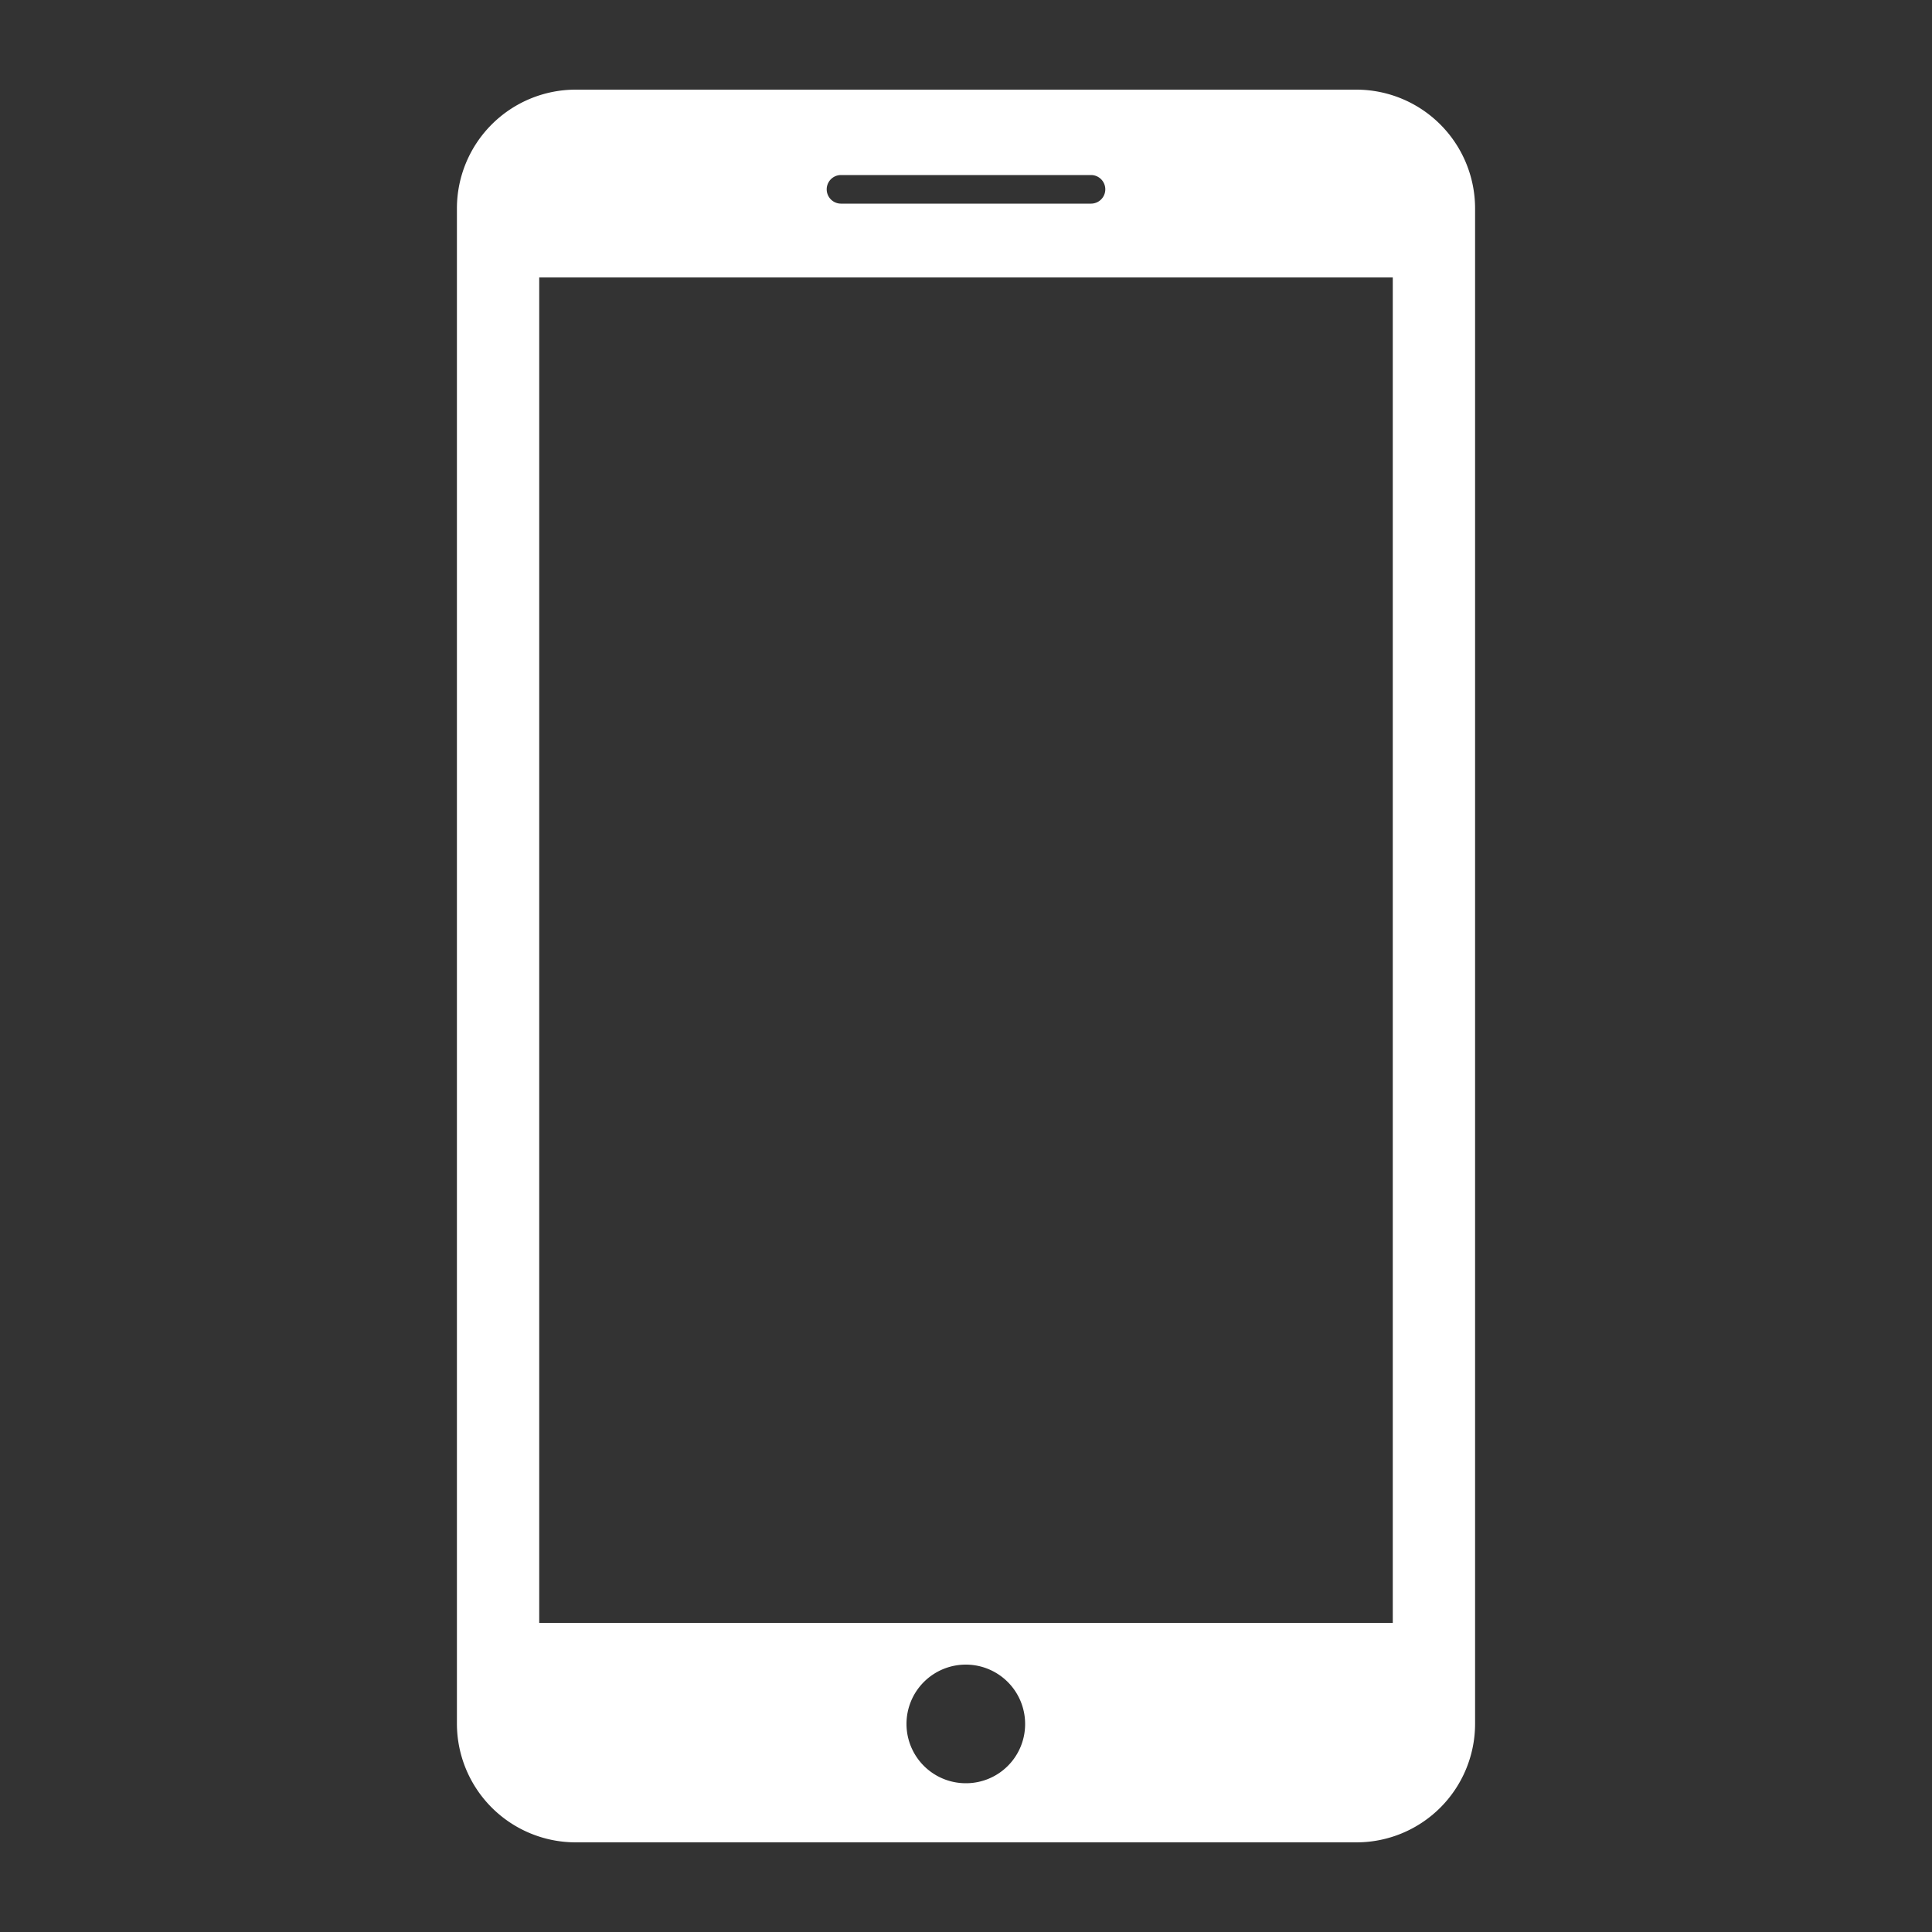
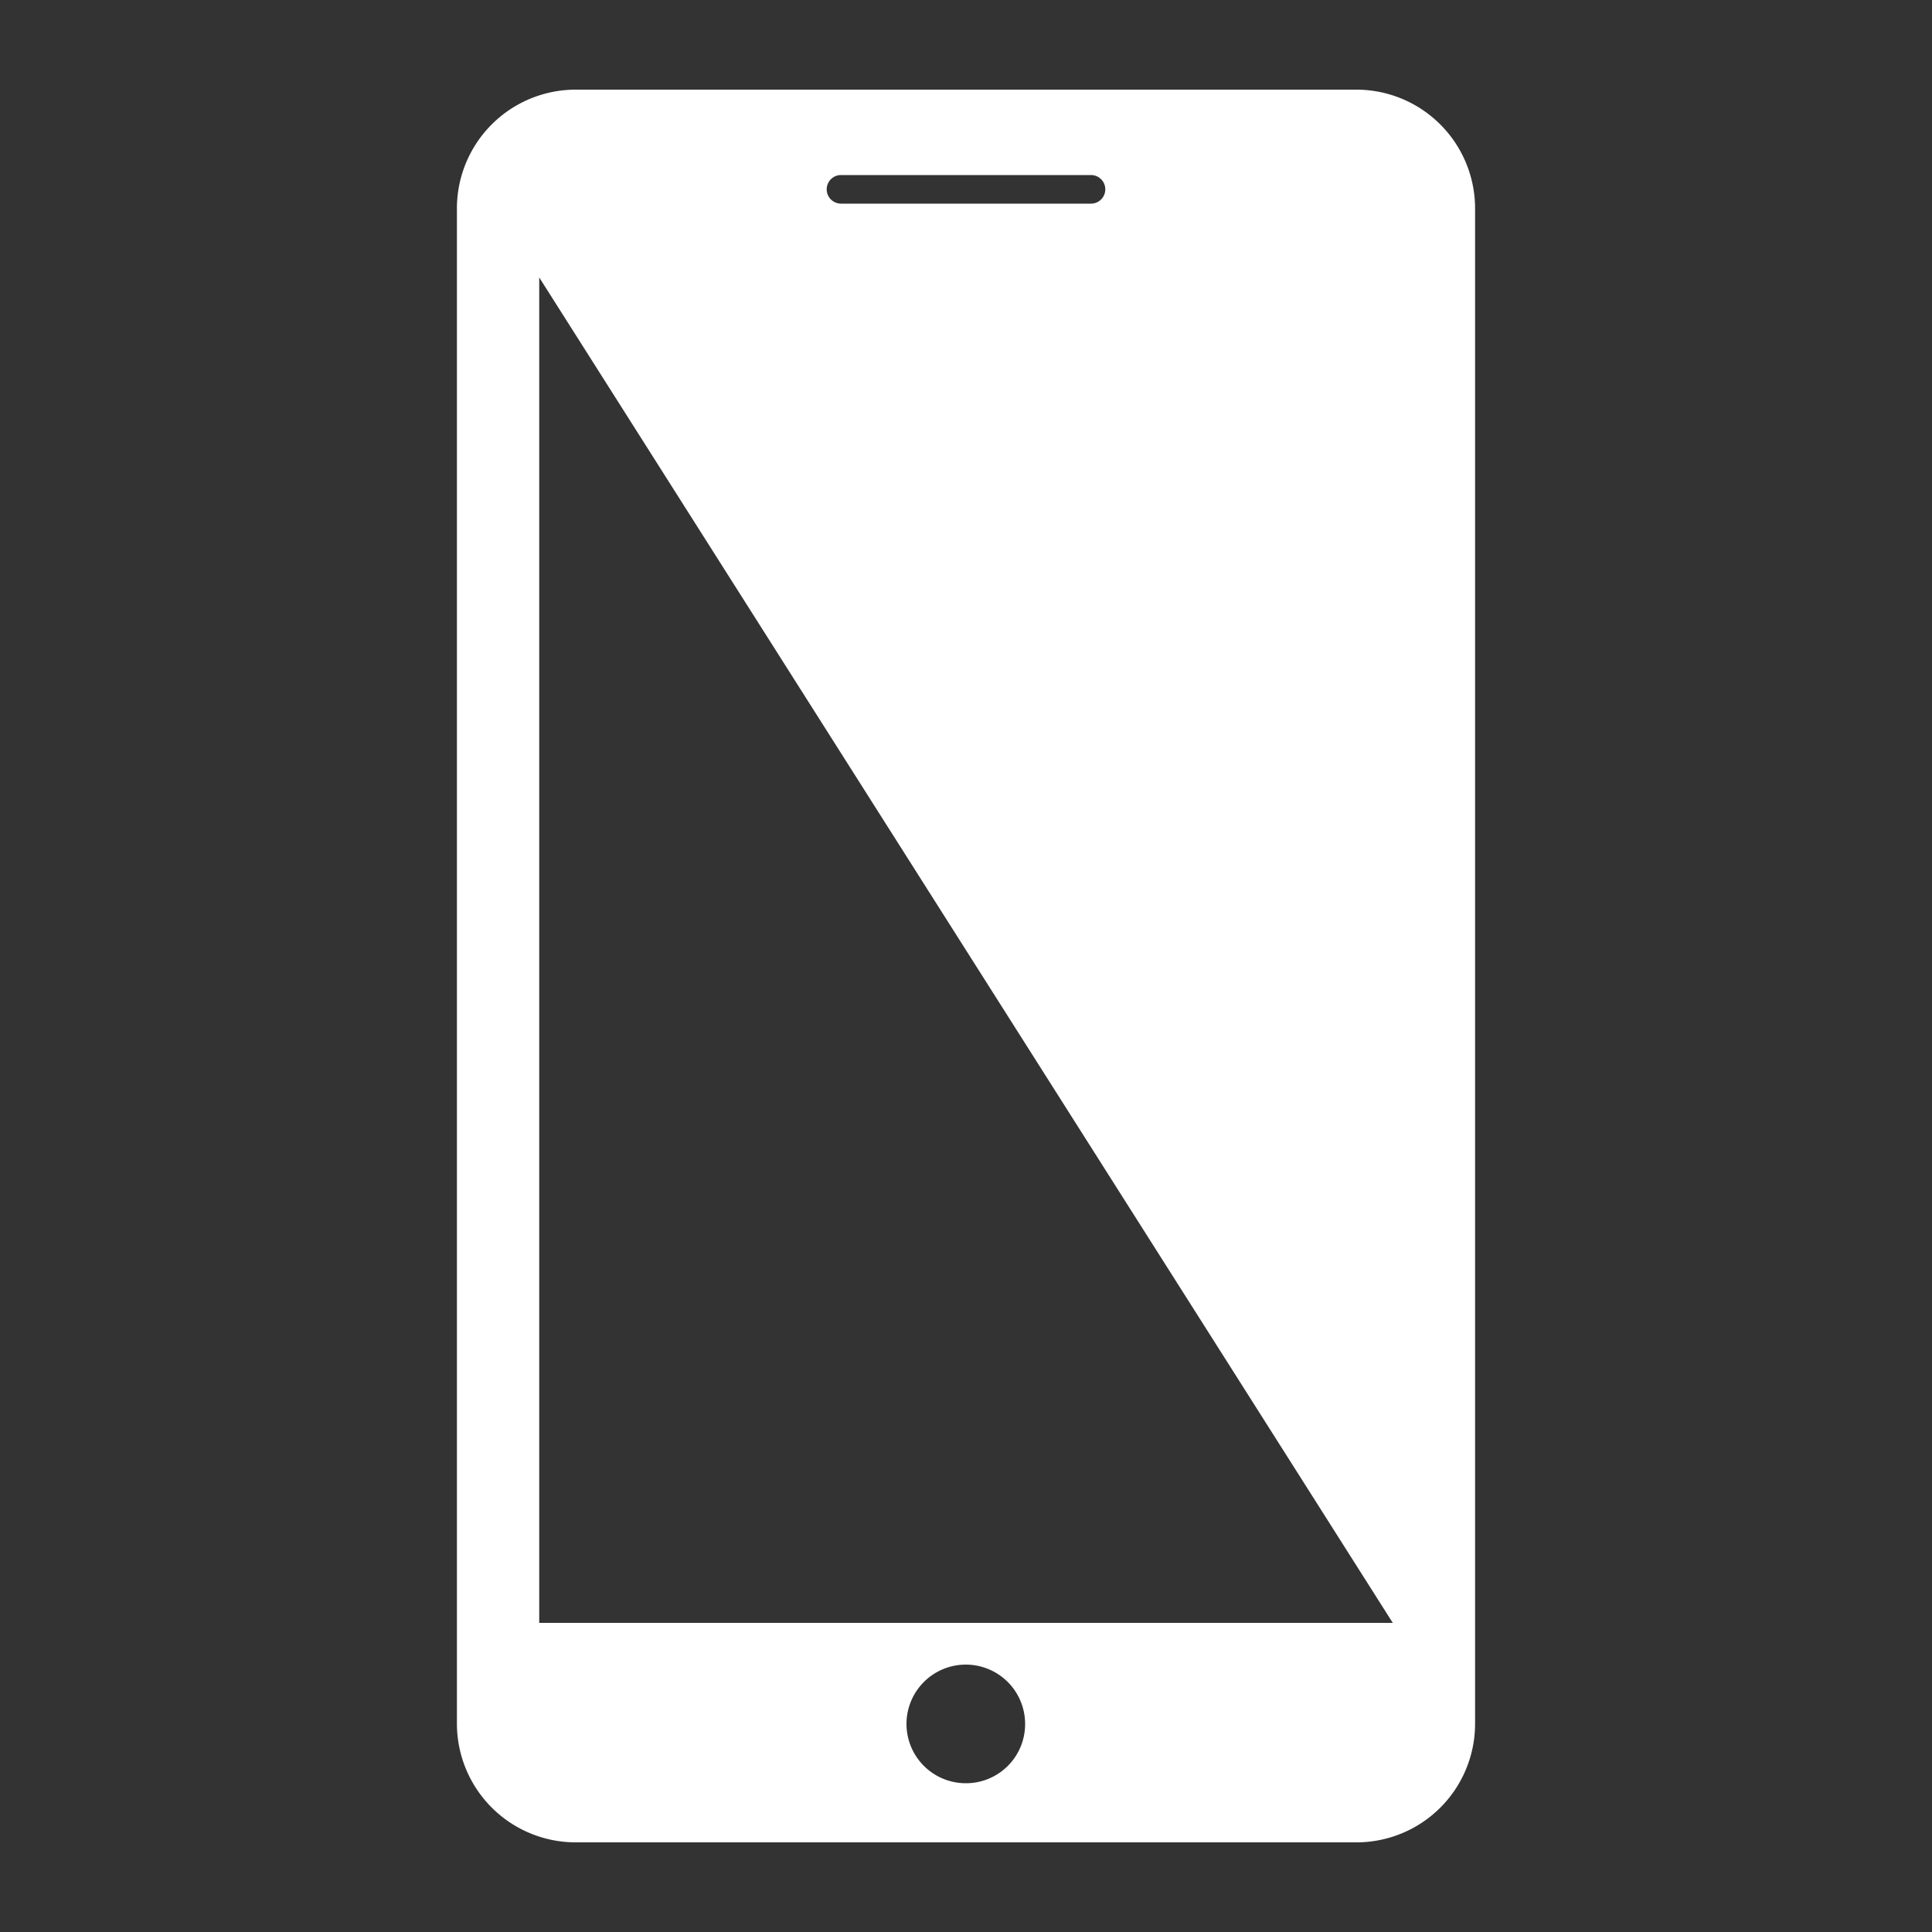
<svg xmlns="http://www.w3.org/2000/svg" id="レイヤー_1" data-name="レイヤー 1" viewBox="0 0 100 100" height="100" width="100">
  <rect x="0" y="0" width="100" height="100" fill="#333333" stroke="none" />
  <defs>
    <style>.cls-1{fill:#fff;}</style>
  </defs>
  <title>debug_icon_01</title>
-   <path class="cls-1" d="M70.22,4.64H29.78a6.15,6.15,0,0,0-6.13,6.13V89.23a6.15,6.15,0,0,0,6.13,6.13H70.22a6.14,6.14,0,0,0,6.13-6.13V10.77A6.15,6.15,0,0,0,70.22,4.64ZM43.53,9.06H56.47a.74.74,0,1,1,0,1.48H43.53a.74.74,0,0,1,0-1.48ZM50,92.3a3.07,3.07,0,1,1,3.06-3.07A3.06,3.06,0,0,1,50,92.3ZM72.09,84H27.91V14.36H72.09Z" />
+   <path class="cls-1" d="M70.22,4.64H29.78a6.15,6.15,0,0,0-6.13,6.13V89.23a6.15,6.15,0,0,0,6.13,6.13H70.22a6.14,6.14,0,0,0,6.13-6.13V10.77A6.15,6.15,0,0,0,70.22,4.64ZM43.53,9.06H56.47a.74.74,0,1,1,0,1.48H43.53a.74.74,0,0,1,0-1.48ZM50,92.3a3.07,3.07,0,1,1,3.06-3.07A3.06,3.06,0,0,1,50,92.3ZM72.09,84H27.91V14.36Z" />
</svg>